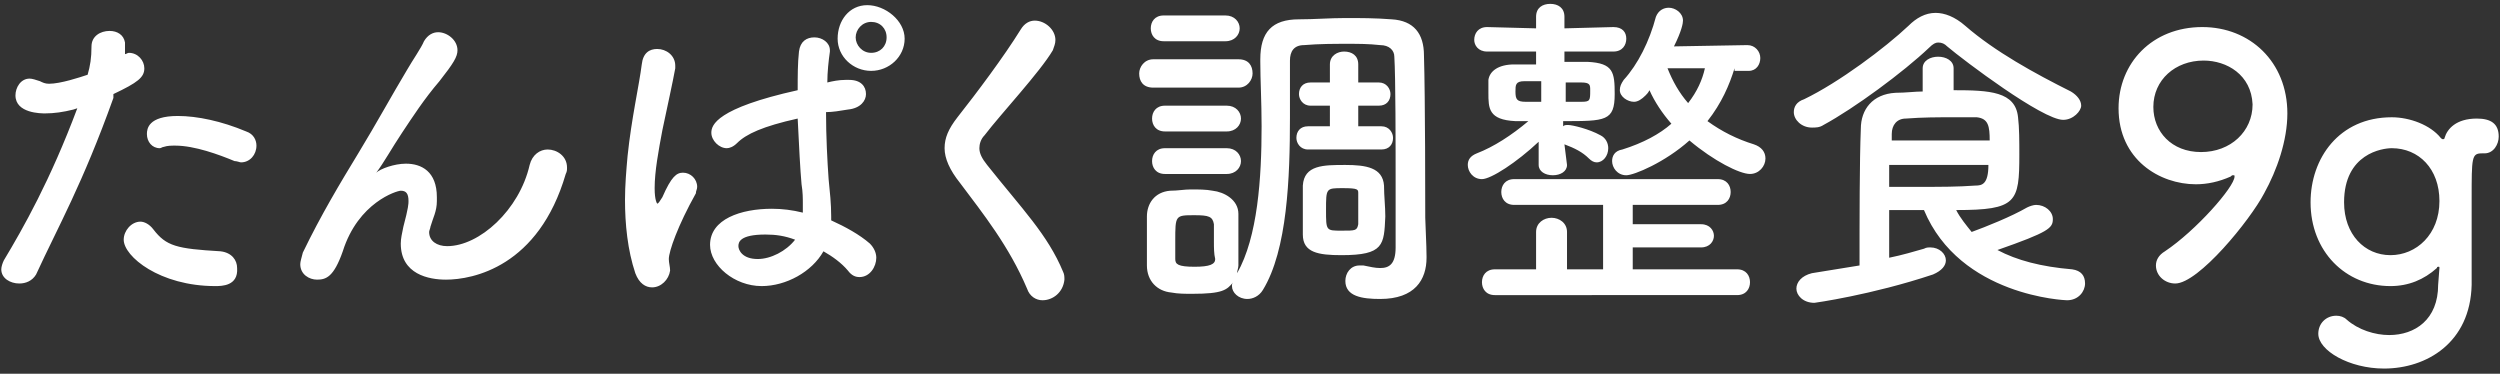
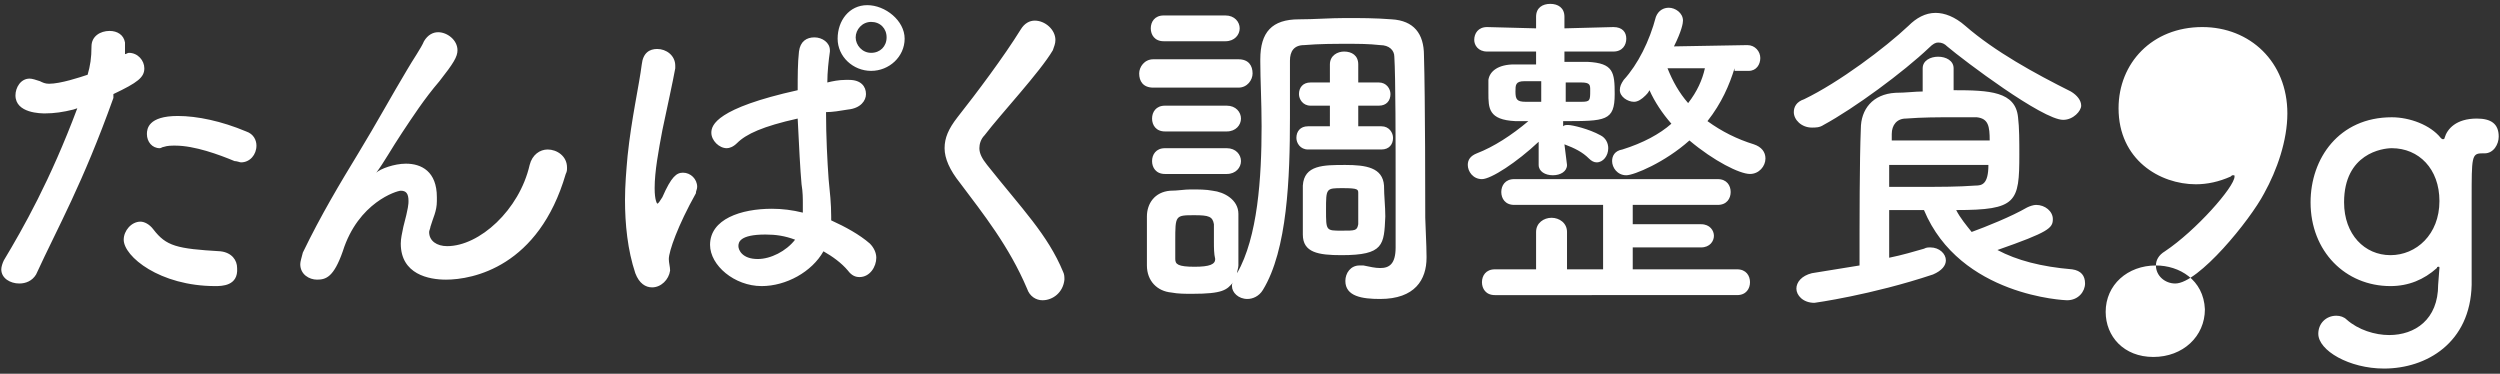
<svg xmlns="http://www.w3.org/2000/svg" xml:space="preserve" id="レイヤー_1" x="0" y="0" style="enable-background:new 0 0 194 29" version="1.1" viewBox="0 0 194 29" width="194" height="29">
  <rect x="0" y="0" width="194" height="29" fill="#333333" stroke="none" />
  <style>.st0{fill:#fff}</style>
-   <path d="M8.8 7.6c-2.4 6.7-4.3 10-6 13.7-.3.5-.8.7-1.3.7-.7 0-1.4-.4-1.4-1.1 0-.2.1-.5.2-.7C1.8 17.7 3.9 14 6 8.4l-.3.1c-.8.2-1.5.3-2.2.3-.3 0-2.3 0-2.3-1.4 0-.6.4-1.3 1.1-1.3.2 0 .5.1.8.2.2.1.4.2.7.2.9 0 2.4-.5 3-.7.2-.7.3-1.3.3-2.2 0-.8.7-1.2 1.4-1.2.6 0 1.1.3 1.2.9v.9c.1 0 .2-.1.3-.1.7 0 1.2.6 1.2 1.2 0 .7-.5 1.1-2.4 2v.3zm7.9 14.6c-4.3 0-7.1-2.3-7.1-3.6 0-.7.6-1.4 1.3-1.4.3 0 .7.2 1 .6 1 1.3 1.8 1.5 5.2 1.7.9.1 1.3.7 1.3 1.3.1 1.4-1.2 1.4-1.7 1.4zm1.5-9.7c-1.2-.5-3.1-1.2-4.6-1.2-.3 0-.6 0-.9.1-.1 0-.2.1-.3.1-.6 0-1-.5-1-1.1 0-.4.1-1.4 2.4-1.4 1.5 0 3.4.4 5.3 1.2.6.2.8.7.8 1.1 0 .7-.5 1.3-1.2 1.3-.1 0-.3-.1-.5-.1zM34.6 21.7c-1.3 0-3.5-.4-3.5-2.8 0-.4.1-.8.2-1.3.4-1.5.4-1.8.4-2 0-.6-.2-.8-.6-.8-.3 0-3.3.9-4.5 4.7-.7 2-1.3 2.2-2 2.2-.6 0-1.3-.4-1.3-1.2 0-.2.1-.5.2-.9 1.4-2.9 2.9-5.4 4.3-7.7s2.6-4.5 3.8-6.5c.4-.7 1.1-1.7 1.3-2.2.3-.5.7-.7 1.1-.7.7 0 1.5.6 1.5 1.4 0 .5-.3 1-1.4 2.4-1.2 1.4-2.1 2.8-2.9 4-.8 1.2-1.4 2.3-2 3.1l-.1.1.1-.1c.3-.3 1.4-.7 2.3-.7 1.2 0 2.4.6 2.4 2.6v.3c0 .8-.3 1.3-.5 2 0 .1-.1.3-.1.4 0 .7.6 1.1 1.4 1.1 2.5 0 5.6-2.8 6.4-6.3.2-.8.8-1.2 1.4-1.2.7 0 1.5.5 1.5 1.4 0 .2 0 .3-.1.5-2.1 7.2-7.2 8.2-9.3 8.2zM50.6 22.3c-.5 0-1-.3-1.3-1.1-.6-1.8-.8-3.8-.8-5.7 0-1.1.1-2.3.2-3.4.3-2.9.9-5.5 1.1-7.1.1-.9.6-1.2 1.2-1.2.7 0 1.4.5 1.4 1.3v.2c-.2 1.1-.6 2.9-1 4.8-.3 1.6-.6 3.2-.6 4.5 0 1 .2 1.2.2 1.2.1 0 .2-.2.4-.5.7-1.6 1.1-1.9 1.6-1.9.6 0 1.1.5 1.1 1.1 0 .2-.1.3-.1.5-1.4 2.5-2.1 4.5-2.1 5.1 0 .3.1.6.1.9-.1.7-.7 1.3-1.4 1.3zm8.5-.1c-2.1 0-4-1.6-4-3.2 0-2 2.4-2.8 4.8-2.8.8 0 1.6.1 2.4.3v-.7c0-.4 0-.9-.1-1.5-.1-1.1-.2-3-.3-5.1-2.7.6-4 1.2-4.7 1.9-.3.3-.6.4-.8.4-.6 0-1.2-.6-1.2-1.2s.4-1.9 6.7-3.3c0-1.1 0-2.1.1-3 .1-.8.6-1.1 1.2-1.1s1.2.4 1.2 1V4c-.1.7-.2 1.6-.2 2.4.4-.1.9-.2 1.4-.2h.3c.9 0 1.3.5 1.3 1.1 0 .5-.4 1.1-1.4 1.2-.6.1-1.2.2-1.7.2 0 1.9.1 3.8.2 5.2.1 1 .2 1.9.2 2.9v.3c1.1.5 2.2 1.1 3 1.8.3.3.5.7.5 1.1 0 .7-.5 1.5-1.3 1.5-.3 0-.6-.1-.9-.5-.5-.6-1.2-1.1-1.9-1.5-.9 1.6-2.9 2.7-4.8 2.7zm.3-4c-2 0-2.1.6-2.1.9 0 .3.3 1 1.5 1 1 0 2.2-.6 2.9-1.5-.8-.3-1.5-.4-2.3-.4zm8.2-12.7C66.2 5.5 65 4.4 65 3S65.9.4 67.3.4s2.9 1.2 2.9 2.6-1.2 2.5-2.6 2.5zm0-3.8c-.7 0-1.2.6-1.2 1.2s.5 1.2 1.2 1.2 1.2-.5 1.2-1.2-.5-1.2-1.2-1.2zM80.9 23.3c-.5 0-1-.3-1.2-.9-1.4-3.3-3.4-5.8-5.2-8.2-.8-1-1.2-1.9-1.2-2.7 0-.8.3-1.5 1-2.4 1.5-1.9 3.6-4.7 4.9-6.8.3-.5.7-.7 1.1-.7.8 0 1.6.7 1.6 1.5 0 .3-.1.5-.2.8-1 1.7-4 4.9-5.3 6.6-.3.3-.4.7-.4 1 0 .4.2.8.6 1.3 2.7 3.4 4.7 5.4 5.9 8.3.1.2.1.4.1.6-.1 1-.9 1.6-1.7 1.6zM89.5 6.8c-.8 0-1.1-.5-1.1-1.1 0-.5.4-1.1 1.1-1.1h6.6c.8 0 1.1.5 1.1 1.1 0 .5-.4 1.1-1.1 1.1h-6.6zm3 16c-.5 0-1.1 0-1.6-.1-1.1-.1-1.9-.9-1.9-2.1v-3.8c0-1 .6-1.9 1.8-2 .6 0 1.1-.1 1.6-.1.6 0 1.2 0 1.7.1.9.1 2 .7 2 1.8v4c0 .2-.1.4-.1.6 1.6-2.8 1.9-7.4 1.9-11.4 0-1.9-.1-3.6-.1-5v-.2c0-2.1.9-3.1 3-3.1 1.2 0 2.4-.1 3.6-.1 1.2 0 2.3 0 3.6.1 1.7.1 2.5 1.1 2.5 2.8.1 3.3.1 11.6.1 12.6 0 .4.1 2.1.1 3v.1c0 1.7-.9 3.2-3.6 3.2-1.4 0-2.7-.2-2.7-1.4 0-.6.4-1.2 1.1-1.2h.3c.5.1.9.2 1.3.2.7 0 1.2-.3 1.2-1.6v-4.4c0-3.7 0-8.8-.1-10.4 0-.5-.4-.9-1.1-.9-.9-.1-1.7-.1-2.5-.1-1.1 0-2.2 0-3.4.1-.8 0-1.1.5-1.1 1.2v4.4c0 4.7-.2 10.3-2.1 13.4-.3.5-.8.7-1.2.7-.7 0-1.2-.5-1.2-1 0-.1 0-.2.1-.3-.5.6-.8.9-3.2.9zM90.3 3.2c-.7 0-1-.5-1-1s.3-1 1-1h4.8c.7 0 1.1.5 1.1 1s-.4 1-1.1 1h-4.8zm.1 7c-.7 0-1-.5-1-1s.3-1 1-1h4.8c.7 0 1.1.5 1.1 1s-.4 1-1.1 1h-4.8zm0 3.3c-.7 0-1-.5-1-1s.3-1 1-1h4.8c.7 0 1.1.5 1.1 1s-.4 1-1.1 1h-4.8zm3.8 5.3v-1.4c-.1-.6-.4-.7-1.5-.7-1.5 0-1.5 0-1.5 2v1.4c0 .4.2.6 1.5.6 1.2 0 1.6-.2 1.6-.6-.1-.4-.1-.9-.1-1.3zm7.3-7.2c-.6 0-.9-.5-.9-.9 0-.5.3-.9.9-.9h1.7V8.2h-1.5c-.6 0-.9-.5-.9-.9 0-.5.3-.9.9-.9h1.5V5c0-.7.6-1 1.1-1 .6 0 1.1.3 1.1 1v1.4h1.6c.6 0 .9.5.9.9 0 .5-.3.9-.9.9h-1.6v1.6h1.8c.6 0 .9.5.9.9 0 .5-.3.9-.9.9h-5.7zm2.6 8.2c-1.8 0-3-.2-3-1.6v-3.8c.1-1.6 1.6-1.6 3.3-1.6 1.6 0 2.9.2 3 1.6 0 .8.1 1.6.1 2.4-.1 2.2-.1 3-3.4 3zm1.3-3.4V15c0-.3 0-.4-1.2-.4-1.3 0-1.3 0-1.3 1.7 0 1.6 0 1.6 1.2 1.6 1.1 0 1.2 0 1.3-.5v-1zM121.6 12.8c0 .5-.5.8-1.1.8s-1.1-.3-1.1-.8V11c-1.7 1.6-3.7 2.9-4.4 2.9s-1.1-.6-1.1-1.1c0-.4.2-.7.7-.9 1.3-.5 2.7-1.4 4-2.5h-1c-2.1-.1-2.1-1-2.1-2.2v-1c.1-.7.8-1.2 2-1.2h1.7V4h-3.8c-.7 0-1-.5-1-.9 0-.5.3-1 1-1l3.8.1v-.9c0-.7.5-1 1.1-1s1.1.3 1.1 1v.9l3.8-.1c.7 0 1 .4 1 .9s-.3 1-1 1h-3.8v.8h1.8c2 .1 2.1.8 2.1 2.5 0 2.1-.7 2.1-4 2.1v.4c.1-.1.2-.1.4-.1.3 0 1.6.3 2.5.8.4.2.6.6.6 1 0 .6-.4 1.1-.9 1.1-.2 0-.4-.1-.6-.3-.5-.5-1.1-.8-1.9-1.1l.2 1.6zM116 22.9c-.7 0-1-.5-1-1s.3-1 1-1h3.2V18c0-.7.6-1.1 1.2-1.1s1.2.4 1.2 1.1v2.9h2.8v-5h-6.9c-.7 0-1-.5-1-1s.3-1 1-1h15.8c.7 0 1 .5 1 1s-.3 1-1 1h-6.6v1.5h5.3c.7 0 1 .5 1 .9s-.3.9-1 .9h-5.3v1.7h8.1c.7 0 1 .5 1 1s-.3 1-1 1H116zm3.5-16.6h-1.2c-.7 0-.7.3-.7.8 0 .6.1.8.8.8h1.2V6.3zm2 0v1.6h1.2c.7 0 .7-.1.7-.9 0-.4 0-.6-.7-.6h-1.2zm13.1-1c-.4 1.3-1 2.7-2.1 4.1 1.1.8 2.3 1.4 3.6 1.8.6.2.9.6.9 1.1 0 .6-.5 1.2-1.2 1.2-.8 0-2.8-1-4.7-2.6-1.9 1.7-4.3 2.7-4.9 2.7-.7 0-1.1-.6-1.1-1.1 0-.4.2-.8.8-.9 1.6-.5 2.9-1.2 3.8-2-.7-.8-1.3-1.7-1.7-2.6-.1.2-.2.3-.3.4-.3.3-.6.5-.9.5-.5 0-1.1-.4-1.1-.9 0-.3.1-.5.3-.8 1.1-1.2 2-3 2.5-4.9.2-.5.6-.7 1-.7.5 0 1.1.4 1.1 1 0 .2-.1.8-.7 2l5.7-.1c.6 0 1 .5 1 1s-.3 1-.9 1h-1.1zm-5.2 0c.4 1 .9 1.9 1.6 2.7.7-.9 1.1-1.8 1.3-2.7h-2.9zM160.1 9.3c-1.6 0-7.7-4.6-9-5.7-.2-.2-.4-.3-.7-.3-.2 0-.4.1-.7.4-2 1.9-5.8 4.7-8.2 6-.3.2-.6.2-.9.2-.8 0-1.4-.6-1.4-1.2 0-.4.2-.8.8-1 2.7-1.3 6.3-4 8.1-5.7.6-.6 1.3-1 2.1-1 .7 0 1.5.3 2.3 1 2.3 2 5.4 3.7 8.2 5.1.5.3.8.7.8 1.1 0 .4-.6 1.1-1.4 1.1zm-13.5 7.1V20c1-.2 2-.5 2.7-.7.2-.1.3-.1.5-.1.7 0 1.2.5 1.2 1 0 .4-.3.8-1 1.1-4.8 1.6-9.2 2.2-9.2 2.2-.9 0-1.4-.6-1.4-1.1 0-.5.4-1 1.2-1.2 1.2-.2 2.5-.4 3.7-.6 0-3.6 0-8.1.1-10.6 0-1.5.9-2.7 2.7-2.8.8 0 1.5-.1 2.1-.1V5.3c0-.6.6-.9 1.2-.9s1.2.3 1.2.9V7c2.8 0 4.8.1 5 2.1.1.8.1 1.9.1 2.9 0 3.7-.2 4.3-4.9 4.3.3.6.8 1.2 1.2 1.7 1.1-.4 3.1-1.2 4.3-1.9.2-.1.5-.2.7-.2.7 0 1.3.5 1.3 1.1 0 .7-.3 1-4.3 2.4 1.5.8 3.4 1.3 5.8 1.5.7.1 1 .5 1 1.1 0 .6-.5 1.3-1.4 1.3-.1 0-8.3-.3-11.1-7h-2.7zm7.8-5.5c0-1.1-.1-1.7-1-1.8h-1.9c-1.1 0-2.3 0-3.6.1-.7 0-1.1.5-1.1 1.2v.5h7.6zm-7.8 1.9v1.7h2.5c1.5 0 2.8 0 4.2-.1.5 0 1-.1 1-1.6h-7.7zM167.3 20.6c0-.4.2-.8.7-1.1 2.4-1.6 5.4-5 5.4-5.8 0-.1 0-.1-.1-.1s-.1 0-.2.1c-.9.4-1.8.6-2.7.6-2.8 0-6-1.9-6-5.9 0-3.5 2.6-6.3 6.5-6.3 3.7 0 6.6 2.7 6.6 6.7 0 2.1-.8 4.4-1.8 6.2-1.1 2.1-5.1 7-6.9 7-.8 0-1.5-.6-1.5-1.4zM171 4.7c-2.2 0-3.9 1.5-3.9 3.6 0 1.9 1.4 3.5 3.7 3.5 2.3 0 4-1.6 4-3.7-.1-2.3-2-3.4-3.8-3.4zM189.3 20.8c0-.1 0-.1-.1-.1 0 0-.1 0-.1.1-1 .9-2.2 1.4-3.6 1.4-3.5 0-6.2-2.7-6.2-6.5 0-3.4 2.2-6.6 6.3-6.6 1.4 0 3 .6 3.8 1.6.1.1.1.1.2.1s.1-.1.1-.1c.2-.7.9-1.5 2.5-1.5 1.1 0 1.7.4 1.7 1.4 0 .6-.4 1.3-1.1 1.3h-.2c-.8 0-.8.3-.8 3.5V22.1c-.1 4.5-3.5 6.5-6.8 6.5-2.7 0-5.1-1.4-5.1-2.7 0-.8.6-1.4 1.4-1.4.3 0 .6.1.8.3.9.8 2.2 1.2 3.3 1.2 2 0 3.8-1.2 3.8-3.9l.1-1.3zm0-5.2c0-2.5-1.6-4.1-3.7-4.1-.7 0-3.7.4-3.7 4.2 0 2.5 1.6 4.1 3.6 4.1s3.8-1.6 3.8-4.2z" class="st0" />
+   <path d="M8.8 7.6c-2.4 6.7-4.3 10-6 13.7-.3.5-.8.7-1.3.7-.7 0-1.4-.4-1.4-1.1 0-.2.1-.5.2-.7C1.8 17.7 3.9 14 6 8.4l-.3.1c-.8.2-1.5.3-2.2.3-.3 0-2.3 0-2.3-1.4 0-.6.4-1.3 1.1-1.3.2 0 .5.1.8.2.2.1.4.2.7.2.9 0 2.4-.5 3-.7.2-.7.3-1.3.3-2.2 0-.8.7-1.2 1.4-1.2.6 0 1.1.3 1.2.9v.9c.1 0 .2-.1.3-.1.7 0 1.2.6 1.2 1.2 0 .7-.5 1.1-2.4 2v.3zm7.9 14.6c-4.3 0-7.1-2.3-7.1-3.6 0-.7.6-1.4 1.3-1.4.3 0 .7.2 1 .6 1 1.3 1.8 1.5 5.2 1.7.9.1 1.3.7 1.3 1.3.1 1.4-1.2 1.4-1.7 1.4zm1.5-9.7c-1.2-.5-3.1-1.2-4.6-1.2-.3 0-.6 0-.9.1-.1 0-.2.1-.3.1-.6 0-1-.5-1-1.1 0-.4.1-1.4 2.4-1.4 1.5 0 3.4.4 5.3 1.2.6.2.8.7.8 1.1 0 .7-.5 1.3-1.2 1.3-.1 0-.3-.1-.5-.1zM34.6 21.7c-1.3 0-3.5-.4-3.5-2.8 0-.4.1-.8.2-1.3.4-1.5.4-1.8.4-2 0-.6-.2-.8-.6-.8-.3 0-3.3.9-4.5 4.7-.7 2-1.3 2.2-2 2.2-.6 0-1.3-.4-1.3-1.2 0-.2.1-.5.2-.9 1.4-2.9 2.9-5.4 4.3-7.7s2.6-4.5 3.8-6.5c.4-.7 1.1-1.7 1.3-2.2.3-.5.7-.7 1.1-.7.7 0 1.5.6 1.5 1.4 0 .5-.3 1-1.4 2.4-1.2 1.4-2.1 2.8-2.9 4-.8 1.2-1.4 2.3-2 3.1l-.1.1.1-.1c.3-.3 1.4-.7 2.3-.7 1.2 0 2.4.6 2.4 2.6v.3c0 .8-.3 1.3-.5 2 0 .1-.1.3-.1.4 0 .7.6 1.1 1.4 1.1 2.5 0 5.6-2.8 6.4-6.3.2-.8.8-1.2 1.4-1.2.7 0 1.5.5 1.5 1.4 0 .2 0 .3-.1.5-2.1 7.2-7.2 8.2-9.3 8.2zM50.6 22.3c-.5 0-1-.3-1.3-1.1-.6-1.8-.8-3.8-.8-5.7 0-1.1.1-2.3.2-3.4.3-2.9.9-5.5 1.1-7.1.1-.9.6-1.2 1.2-1.2.7 0 1.4.5 1.4 1.3v.2c-.2 1.1-.6 2.9-1 4.8-.3 1.6-.6 3.2-.6 4.5 0 1 .2 1.2.2 1.2.1 0 .2-.2.4-.5.7-1.6 1.1-1.9 1.6-1.9.6 0 1.1.5 1.1 1.1 0 .2-.1.3-.1.5-1.4 2.5-2.1 4.5-2.1 5.1 0 .3.1.6.1.9-.1.7-.7 1.3-1.4 1.3zm8.5-.1c-2.1 0-4-1.6-4-3.2 0-2 2.4-2.8 4.8-2.8.8 0 1.6.1 2.4.3v-.7c0-.4 0-.9-.1-1.5-.1-1.1-.2-3-.3-5.1-2.7.6-4 1.2-4.7 1.9-.3.3-.6.4-.8.4-.6 0-1.2-.6-1.2-1.2s.4-1.9 6.7-3.3c0-1.1 0-2.1.1-3 .1-.8.6-1.1 1.2-1.1s1.2.4 1.2 1V4c-.1.7-.2 1.6-.2 2.4.4-.1.9-.2 1.4-.2h.3c.9 0 1.3.5 1.3 1.1 0 .5-.4 1.1-1.4 1.2-.6.1-1.2.2-1.7.2 0 1.9.1 3.8.2 5.2.1 1 .2 1.9.2 2.9v.3c1.1.5 2.2 1.1 3 1.8.3.3.5.7.5 1.1 0 .7-.5 1.5-1.3 1.5-.3 0-.6-.1-.9-.5-.5-.6-1.2-1.1-1.9-1.5-.9 1.6-2.9 2.7-4.8 2.7zm.3-4c-2 0-2.1.6-2.1.9 0 .3.3 1 1.5 1 1 0 2.2-.6 2.9-1.5-.8-.3-1.5-.4-2.3-.4zm8.2-12.7C66.2 5.5 65 4.4 65 3S65.9.4 67.3.4s2.9 1.2 2.9 2.6-1.2 2.5-2.6 2.5zm0-3.8c-.7 0-1.2.6-1.2 1.2s.5 1.2 1.2 1.2 1.2-.5 1.2-1.2-.5-1.2-1.2-1.2zM80.9 23.3c-.5 0-1-.3-1.2-.9-1.4-3.3-3.4-5.8-5.2-8.2-.8-1-1.2-1.9-1.2-2.7 0-.8.3-1.5 1-2.4 1.5-1.9 3.6-4.7 4.9-6.8.3-.5.7-.7 1.1-.7.8 0 1.6.7 1.6 1.5 0 .3-.1.5-.2.8-1 1.7-4 4.9-5.3 6.6-.3.3-.4.7-.4 1 0 .4.2.8.6 1.3 2.7 3.4 4.7 5.4 5.9 8.3.1.2.1.4.1.6-.1 1-.9 1.6-1.7 1.6zM89.5 6.8c-.8 0-1.1-.5-1.1-1.1 0-.5.4-1.1 1.1-1.1h6.6c.8 0 1.1.5 1.1 1.1 0 .5-.4 1.1-1.1 1.1h-6.6zm3 16c-.5 0-1.1 0-1.6-.1-1.1-.1-1.9-.9-1.9-2.1v-3.8c0-1 .6-1.9 1.8-2 .6 0 1.1-.1 1.6-.1.6 0 1.2 0 1.7.1.9.1 2 .7 2 1.8v4c0 .2-.1.4-.1.6 1.6-2.8 1.9-7.4 1.9-11.4 0-1.9-.1-3.6-.1-5v-.2c0-2.1.9-3.1 3-3.1 1.2 0 2.4-.1 3.6-.1 1.2 0 2.3 0 3.6.1 1.7.1 2.5 1.1 2.5 2.8.1 3.3.1 11.6.1 12.6 0 .4.1 2.1.1 3v.1c0 1.7-.9 3.2-3.6 3.2-1.4 0-2.7-.2-2.7-1.4 0-.6.4-1.2 1.1-1.2h.3c.5.1.9.2 1.3.2.7 0 1.2-.3 1.2-1.6v-4.4c0-3.7 0-8.8-.1-10.4 0-.5-.4-.9-1.1-.9-.9-.1-1.7-.1-2.5-.1-1.1 0-2.2 0-3.4.1-.8 0-1.1.5-1.1 1.2v4.4c0 4.7-.2 10.3-2.1 13.4-.3.5-.8.7-1.2.7-.7 0-1.2-.5-1.2-1 0-.1 0-.2.1-.3-.5.6-.8.9-3.2.9zM90.3 3.2c-.7 0-1-.5-1-1s.3-1 1-1h4.8c.7 0 1.1.5 1.1 1s-.4 1-1.1 1h-4.8zm.1 7c-.7 0-1-.5-1-1s.3-1 1-1h4.8c.7 0 1.1.5 1.1 1s-.4 1-1.1 1h-4.8zm0 3.3c-.7 0-1-.5-1-1s.3-1 1-1h4.8c.7 0 1.1.5 1.1 1s-.4 1-1.1 1h-4.8zm3.8 5.3v-1.4c-.1-.6-.4-.7-1.5-.7-1.5 0-1.5 0-1.5 2v1.4c0 .4.2.6 1.5.6 1.2 0 1.6-.2 1.6-.6-.1-.4-.1-.9-.1-1.3zm7.3-7.2c-.6 0-.9-.5-.9-.9 0-.5.3-.9.9-.9h1.7V8.2h-1.5c-.6 0-.9-.5-.9-.9 0-.5.3-.9.9-.9h1.5V5c0-.7.6-1 1.1-1 .6 0 1.1.3 1.1 1v1.4h1.6c.6 0 .9.5.9.9 0 .5-.3.9-.9.9h-1.6v1.6h1.8c.6 0 .9.5.9.9 0 .5-.3.9-.9.9h-5.7zm2.6 8.2c-1.8 0-3-.2-3-1.6v-3.8c.1-1.6 1.6-1.6 3.3-1.6 1.6 0 2.9.2 3 1.6 0 .8.1 1.6.1 2.4-.1 2.2-.1 3-3.4 3zm1.3-3.4V15c0-.3 0-.4-1.2-.4-1.3 0-1.3 0-1.3 1.7 0 1.6 0 1.6 1.2 1.6 1.1 0 1.2 0 1.3-.5v-1zM121.6 12.8c0 .5-.5.8-1.1.8s-1.1-.3-1.1-.8V11c-1.7 1.6-3.7 2.9-4.4 2.9s-1.1-.6-1.1-1.1c0-.4.2-.7.7-.9 1.3-.5 2.7-1.4 4-2.5h-1c-2.1-.1-2.1-1-2.1-2.2v-1c.1-.7.8-1.2 2-1.2h1.7V4h-3.8c-.7 0-1-.5-1-.9 0-.5.3-1 1-1l3.8.1v-.9c0-.7.5-1 1.1-1s1.1.3 1.1 1v.9l3.8-.1c.7 0 1 .4 1 .9s-.3 1-1 1h-3.8v.8h1.8c2 .1 2.1.8 2.1 2.5 0 2.1-.7 2.1-4 2.1v.4c.1-.1.2-.1.4-.1.3 0 1.6.3 2.5.8.4.2.6.6.6 1 0 .6-.4 1.1-.9 1.1-.2 0-.4-.1-.6-.3-.5-.5-1.1-.8-1.9-1.1l.2 1.6zM116 22.9c-.7 0-1-.5-1-1s.3-1 1-1h3.2V18c0-.7.6-1.1 1.2-1.1s1.2.4 1.2 1.1v2.9h2.8v-5h-6.9c-.7 0-1-.5-1-1s.3-1 1-1h15.8c.7 0 1 .5 1 1s-.3 1-1 1h-6.6v1.5h5.3c.7 0 1 .5 1 .9s-.3.9-1 .9h-5.3v1.7h8.1c.7 0 1 .5 1 1s-.3 1-1 1H116zm3.5-16.6h-1.2c-.7 0-.7.3-.7.8 0 .6.1.8.8.8h1.2V6.3zm2 0v1.6h1.2c.7 0 .7-.1.7-.9 0-.4 0-.6-.7-.6h-1.2zm13.1-1c-.4 1.3-1 2.7-2.1 4.1 1.1.8 2.3 1.4 3.6 1.8.6.2.9.6.9 1.1 0 .6-.5 1.2-1.2 1.2-.8 0-2.8-1-4.7-2.6-1.9 1.7-4.3 2.7-4.9 2.7-.7 0-1.1-.6-1.1-1.1 0-.4.2-.8.8-.9 1.6-.5 2.9-1.2 3.8-2-.7-.8-1.3-1.7-1.7-2.6-.1.2-.2.3-.3.4-.3.3-.6.5-.9.5-.5 0-1.1-.4-1.1-.9 0-.3.1-.5.3-.8 1.1-1.2 2-3 2.5-4.9.2-.5.6-.7 1-.7.5 0 1.1.4 1.1 1 0 .2-.1.8-.7 2l5.7-.1c.6 0 1 .5 1 1s-.3 1-.9 1h-1.1zm-5.2 0c.4 1 .9 1.9 1.6 2.7.7-.9 1.1-1.8 1.3-2.7h-2.9zM160.1 9.3c-1.6 0-7.7-4.6-9-5.7-.2-.2-.4-.3-.7-.3-.2 0-.4.1-.7.4-2 1.9-5.8 4.7-8.2 6-.3.2-.6.2-.9.2-.8 0-1.4-.6-1.4-1.2 0-.4.2-.8.8-1 2.7-1.3 6.3-4 8.1-5.7.6-.6 1.3-1 2.1-1 .7 0 1.5.3 2.3 1 2.3 2 5.4 3.7 8.2 5.1.5.3.8.7.8 1.1 0 .4-.6 1.1-1.4 1.1zm-13.5 7.1V20c1-.2 2-.5 2.7-.7.2-.1.3-.1.5-.1.7 0 1.2.5 1.2 1 0 .4-.3.8-1 1.1-4.8 1.6-9.2 2.2-9.2 2.2-.9 0-1.4-.6-1.4-1.1 0-.5.4-1 1.2-1.2 1.2-.2 2.5-.4 3.7-.6 0-3.6 0-8.1.1-10.6 0-1.5.9-2.7 2.7-2.8.8 0 1.5-.1 2.1-.1V5.3c0-.6.6-.9 1.2-.9s1.2.3 1.2.9V7c2.8 0 4.8.1 5 2.1.1.8.1 1.9.1 2.9 0 3.7-.2 4.3-4.9 4.3.3.6.8 1.2 1.2 1.7 1.1-.4 3.1-1.2 4.3-1.9.2-.1.5-.2.7-.2.7 0 1.3.5 1.3 1.1 0 .7-.3 1-4.3 2.4 1.5.8 3.4 1.3 5.8 1.5.7.1 1 .5 1 1.1 0 .6-.5 1.3-1.4 1.3-.1 0-8.3-.3-11.1-7h-2.7zm7.8-5.5c0-1.1-.1-1.7-1-1.8h-1.9c-1.1 0-2.3 0-3.6.1-.7 0-1.1.5-1.1 1.2v.5h7.6zm-7.8 1.9v1.7h2.5c1.5 0 2.8 0 4.2-.1.5 0 1-.1 1-1.6h-7.7zM167.3 20.6c0-.4.2-.8.7-1.1 2.4-1.6 5.4-5 5.4-5.8 0-.1 0-.1-.1-.1s-.1 0-.2.1c-.9.4-1.8.6-2.7.6-2.8 0-6-1.9-6-5.9 0-3.5 2.6-6.3 6.5-6.3 3.7 0 6.6 2.7 6.6 6.7 0 2.1-.8 4.4-1.8 6.2-1.1 2.1-5.1 7-6.9 7-.8 0-1.5-.6-1.5-1.4zc-2.2 0-3.9 1.5-3.9 3.6 0 1.9 1.4 3.5 3.7 3.5 2.3 0 4-1.6 4-3.7-.1-2.3-2-3.4-3.8-3.4zM189.3 20.8c0-.1 0-.1-.1-.1 0 0-.1 0-.1.1-1 .9-2.2 1.4-3.6 1.4-3.5 0-6.2-2.7-6.2-6.5 0-3.4 2.2-6.6 6.3-6.6 1.4 0 3 .6 3.8 1.6.1.1.1.1.2.1s.1-.1.1-.1c.2-.7.9-1.5 2.5-1.5 1.1 0 1.7.4 1.7 1.4 0 .6-.4 1.3-1.1 1.3h-.2c-.8 0-.8.3-.8 3.5V22.1c-.1 4.5-3.5 6.5-6.8 6.5-2.7 0-5.1-1.4-5.1-2.7 0-.8.6-1.4 1.4-1.4.3 0 .6.1.8.3.9.8 2.2 1.2 3.3 1.2 2 0 3.8-1.2 3.8-3.9l.1-1.3zm0-5.2c0-2.5-1.6-4.1-3.7-4.1-.7 0-3.7.4-3.7 4.2 0 2.5 1.6 4.1 3.6 4.1s3.8-1.6 3.8-4.2z" class="st0" />
</svg>